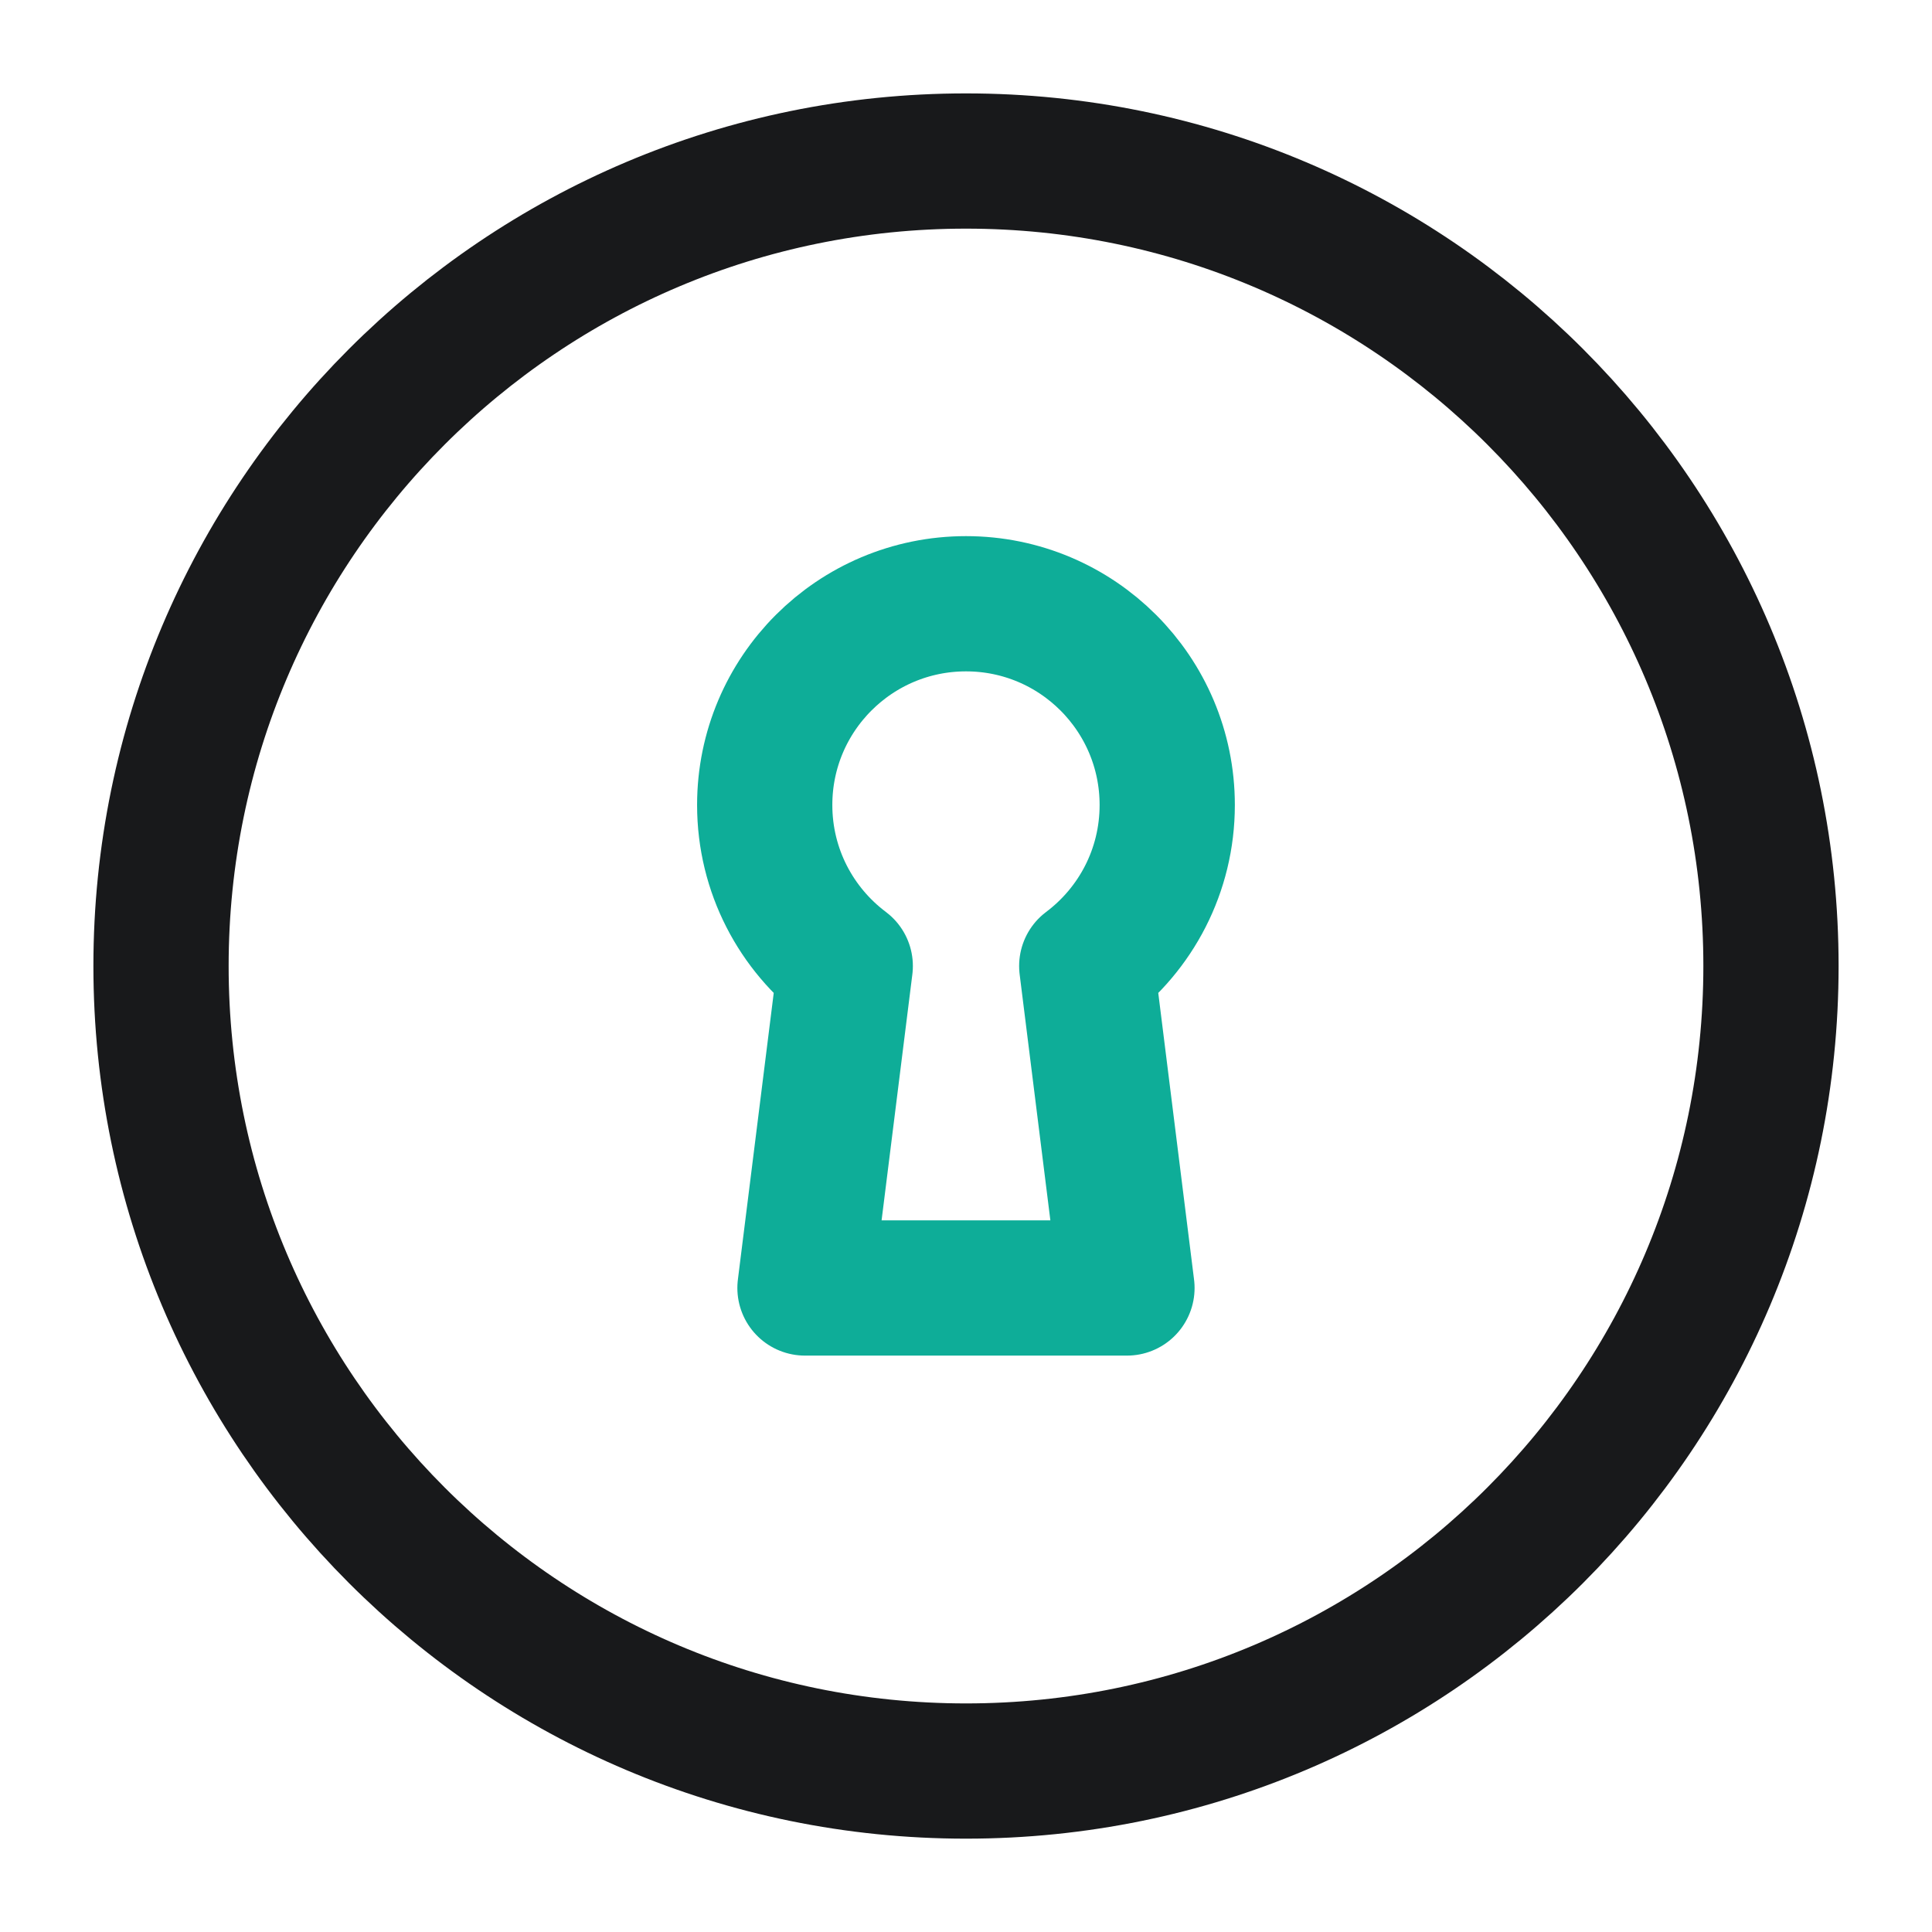
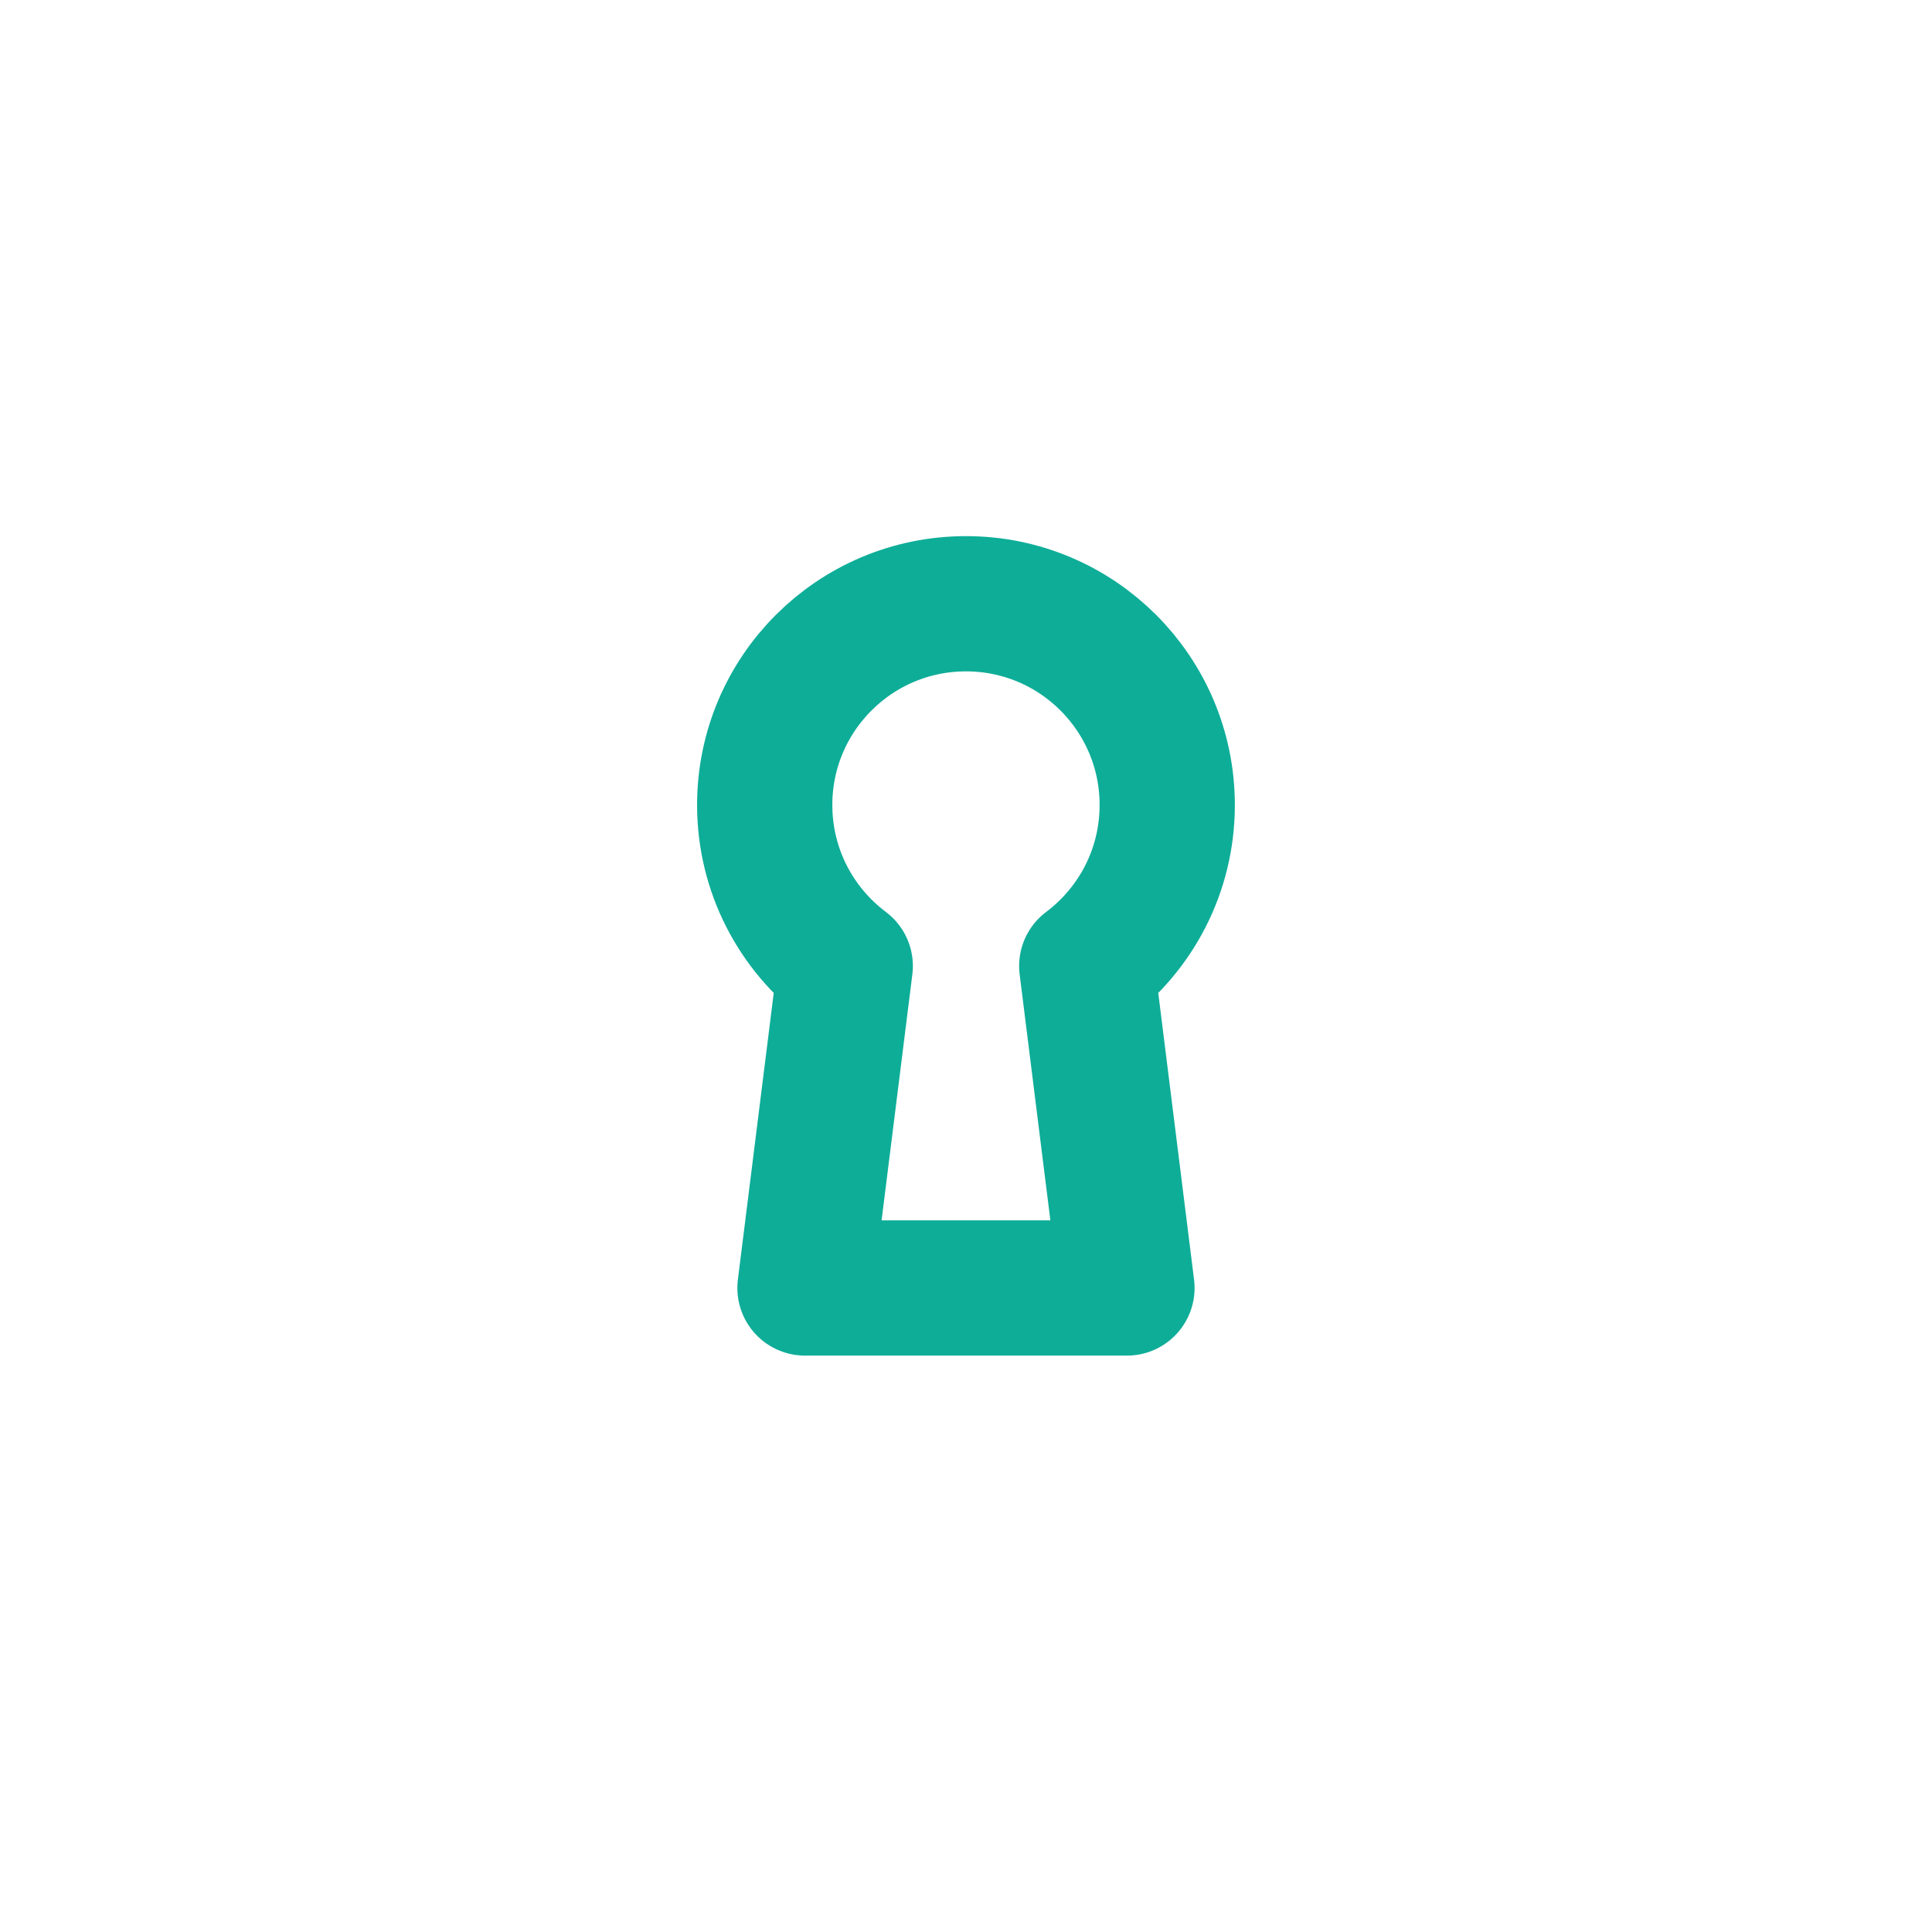
<svg xmlns="http://www.w3.org/2000/svg" width="32" height="32" viewBox="0 0 32 32" fill="none">
  <g id="icon_é²éé±¼">
-     <path id="Vector" fill-rule="evenodd" clip-rule="evenodd" d="M16 29.334C23.364 29.334 29.333 23.364 29.333 16C29.333 8.637 23.364 2.667 16 2.667C8.636 2.667 2.667 8.637 2.667 16C2.667 23.364 8.636 29.334 16 29.334Z" stroke="#0D0E10" stroke-opacity="0.95" stroke-width="2.24" stroke-linecap="round" stroke-linejoin="round" />
    <path id="Vector_2" d="M16 10C14.159 10 12.666 11.492 12.666 13.333C12.666 14.424 13.19 15.392 14 16L13.333 21.333H18.666L18 16C18.81 15.392 19.333 14.424 19.333 13.333C19.333 11.492 17.841 10 16 10Z" stroke="#0EAD98" stroke-width="2.24" stroke-linecap="round" stroke-linejoin="round" />
  </g>
</svg>